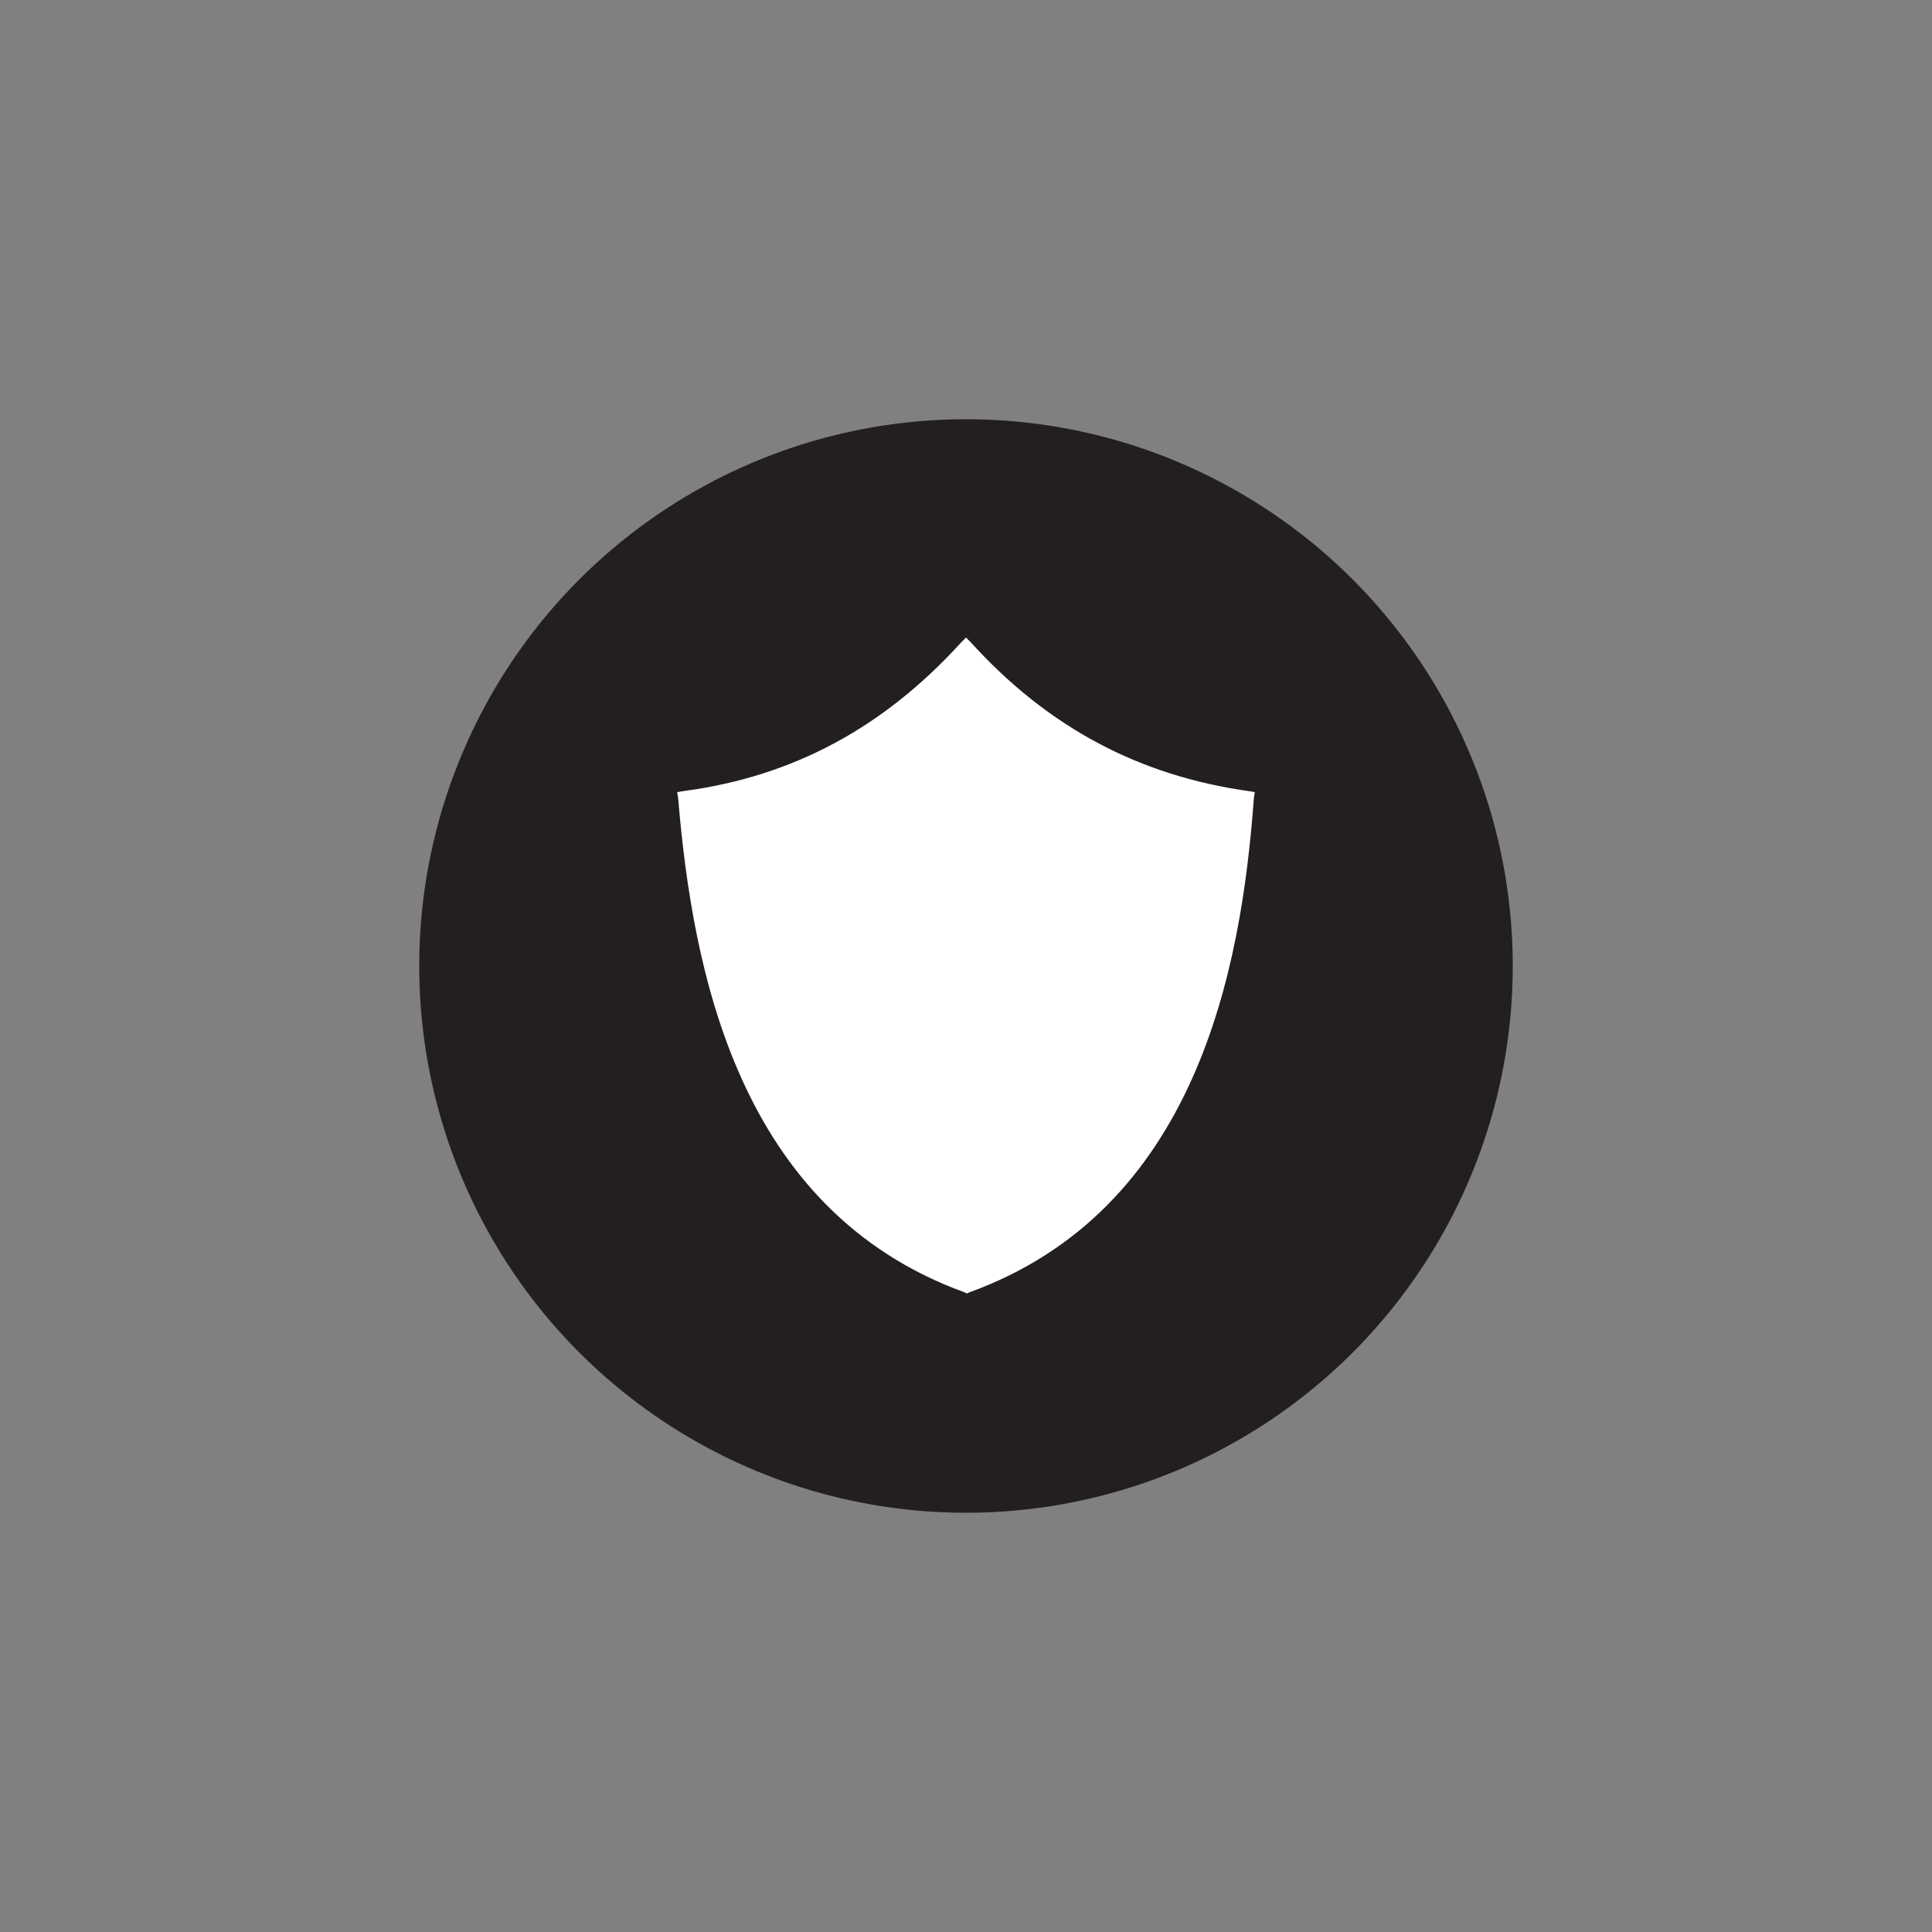
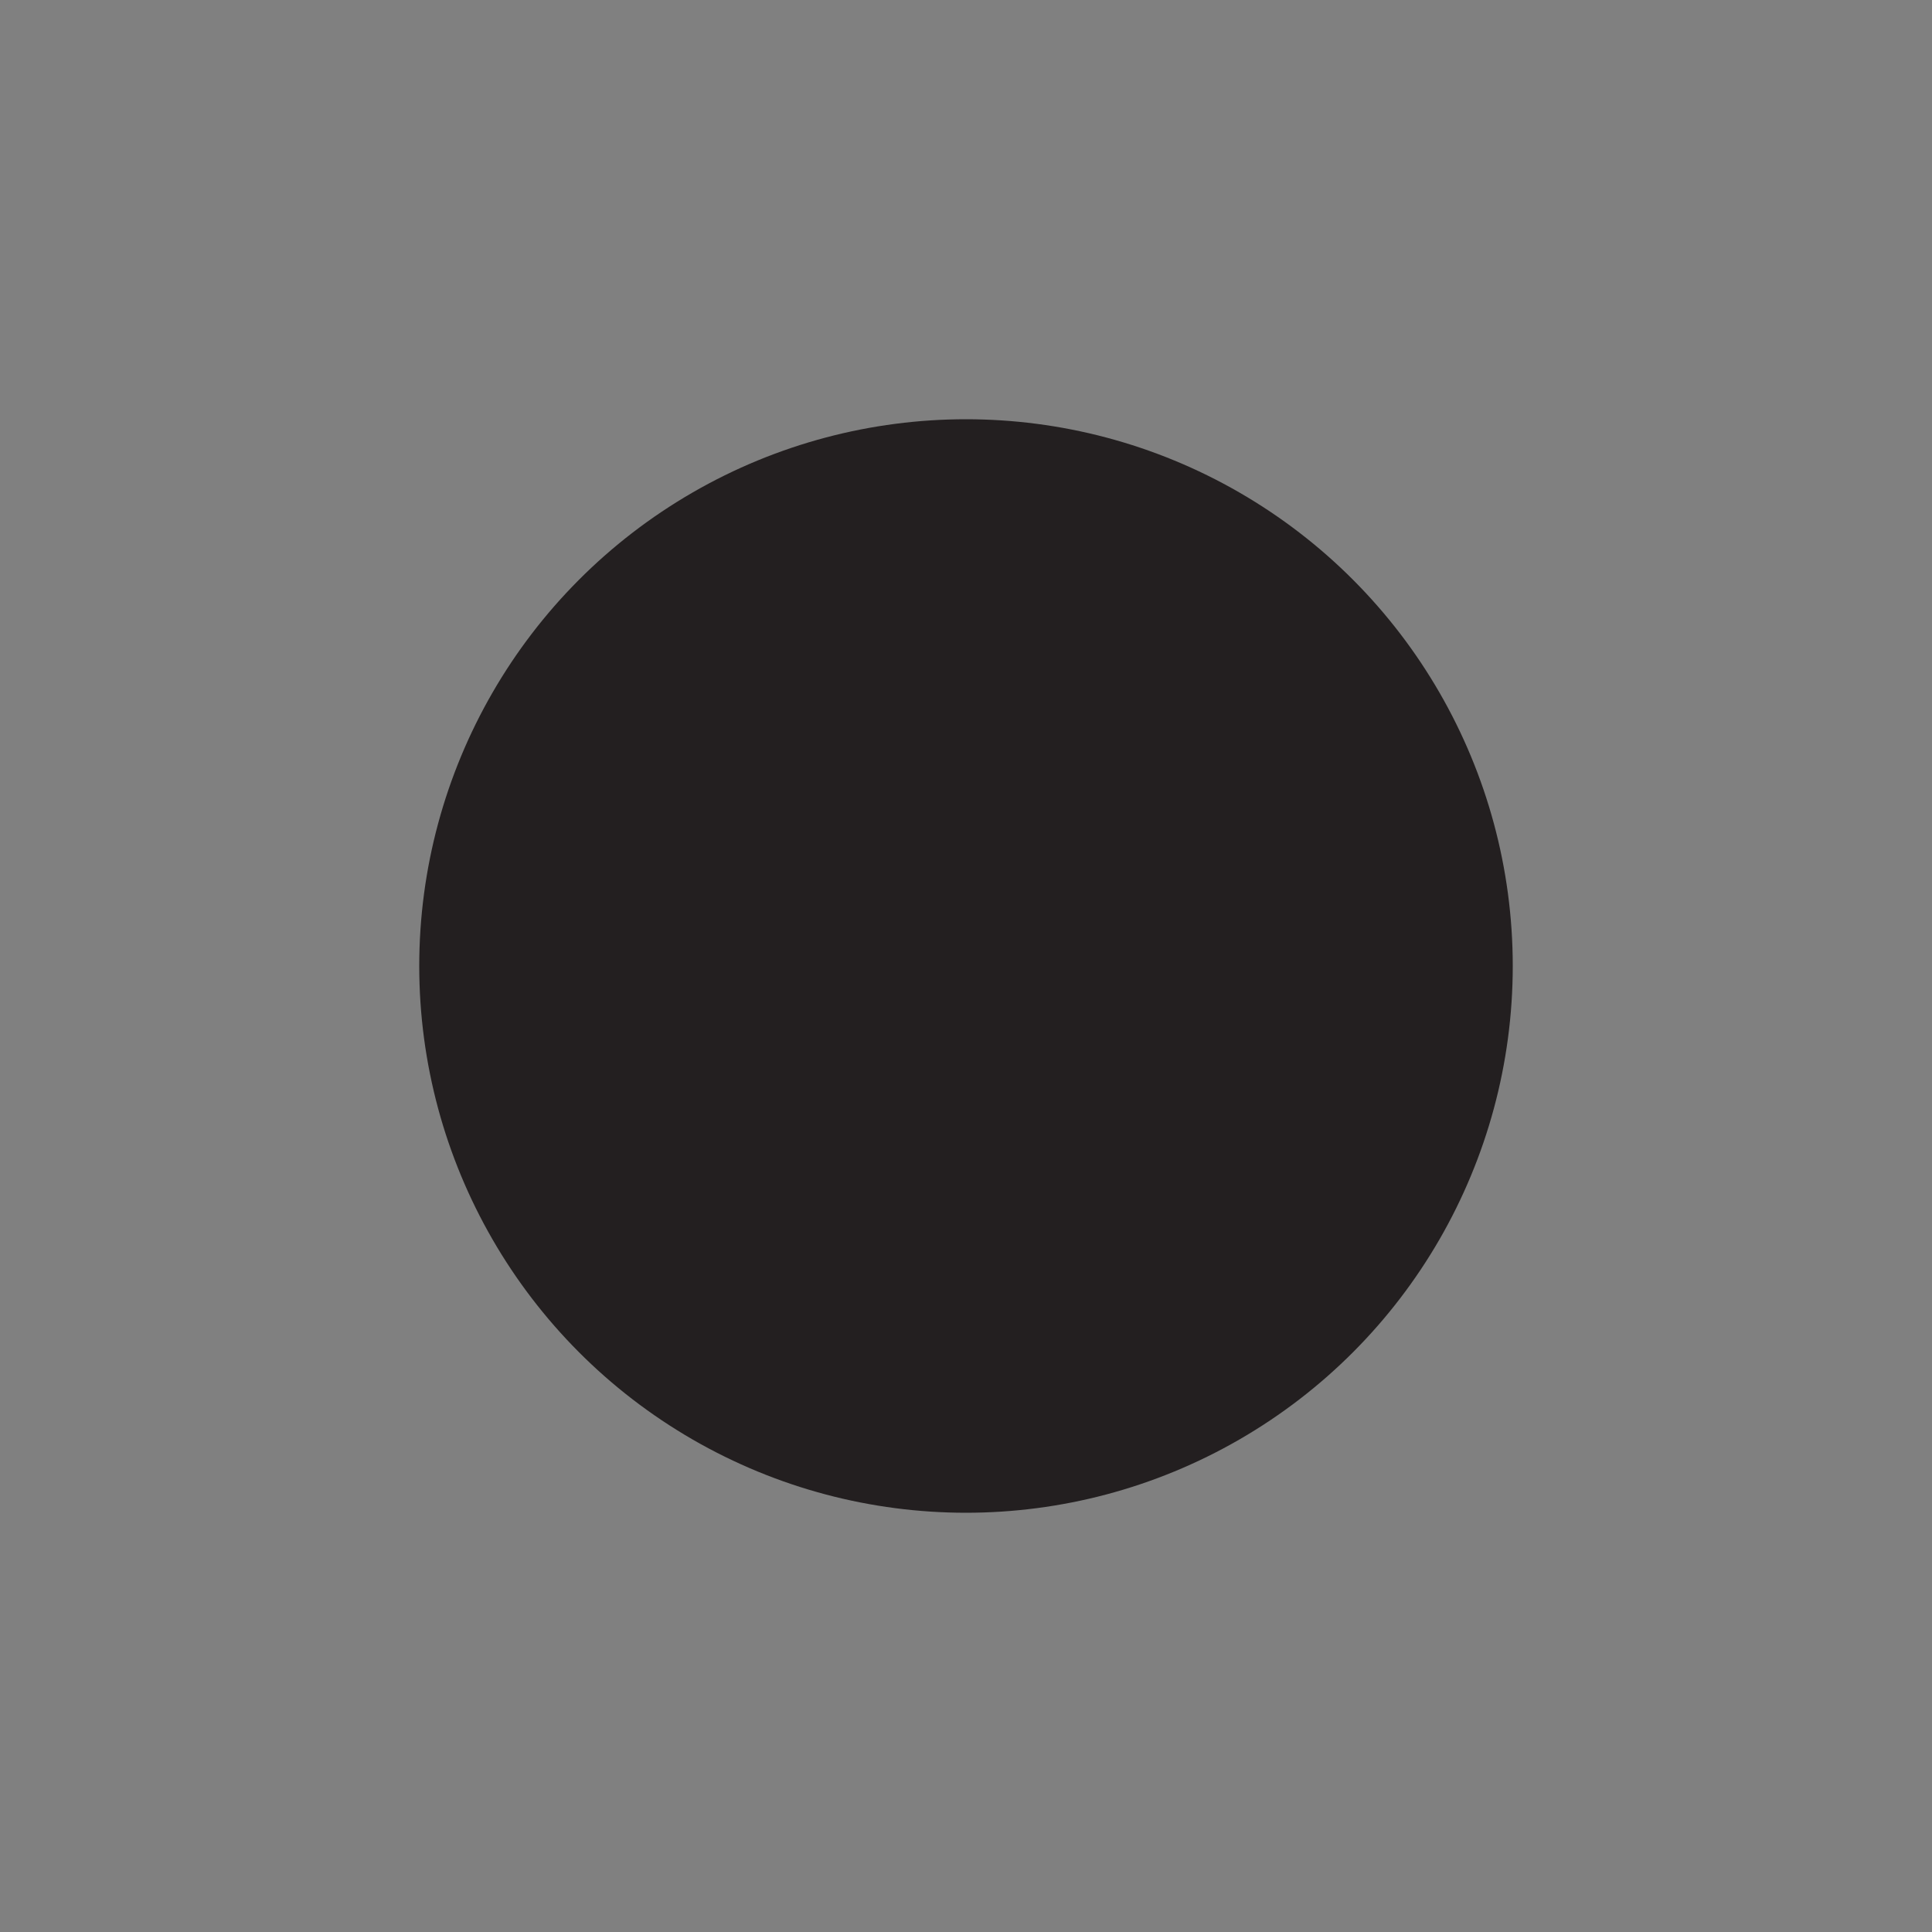
<svg xmlns="http://www.w3.org/2000/svg" version="1.1" id="Layer_1" x="0px" y="0px" viewBox="0 0 200 200" style="enable-background:new 0 0 200 200;" xml:space="preserve">
  <rect x="0" y="0" width="200" height="200" fill="#808080" stroke="none" />
  <style type="text/css">
	.st0{clip-path:url(#SVGID_00000177482723283328840080000009742806935142923136_);fill:#FFFFFF;}
	.st1{clip-path:url(#SVGID_00000078009727706038344840000007765843868707097265_);fill:#FFFFFF;}
	.st2{clip-path:url(#SVGID_00000137131369908882602260000018263553754219813285_);fill:#FFFFFF;}
	.st3{clip-path:url(#SVGID_00000041263276410873502490000000022099259128219015_);fill:#FFFFFF;}
	.st4{clip-path:url(#SVGID_00000145048495133603386630000010926001907108818317_);fill:#FFFFFF;}
	.st5{clip-path:url(#SVGID_00000084501788691797016580000013265354662003210657_);fill:#FFFFFF;}
	.st6{clip-path:url(#SVGID_00000064348517624952500880000010996942627071820175_);fill:#FFFFFF;}
	.st7{fill:#FFFFFF;}
	.st8{fill:#231F20;}
</style>
  <g>
    <circle class="st8" cx="100" cy="100" r="56.6" />
    <g>
-       <path class="st7" d="M100.1,67c7.7,8.5,17.2,14,29.2,15.6c-1.7,21.2-7.7,42.9-29.2,50.6c-21.6-7.8-27.5-29.4-29.2-50.6    C82.9,81,92.4,75.5,100.1,67L100.1,67z" />
-       <path class="st7" d="M100.1,133.9l-0.2-0.1c-23.5-8.5-28.2-33.3-29.7-51.2L70.1,82l0.6-0.1c11.4-1.5,20.8-6.6,28.8-15.4l0.5-0.5    l0.5,0.5c8,8.8,17.4,13.8,28.8,15.4l0.6,0.1l-0.1,0.6c-1.3,17.9-6,42.7-29.5,51.2L100.1,133.9z M71.6,83.1    c3.1,35.9,17.7,45.5,28.5,49.4c22.3-8.2,27-31.9,28.5-49.4c-11.1-1.6-20.7-6.7-28.5-15.2C92.2,76.4,82.7,81.5,71.6,83.1z" />
-     </g>
+       </g>
  </g>
</svg>